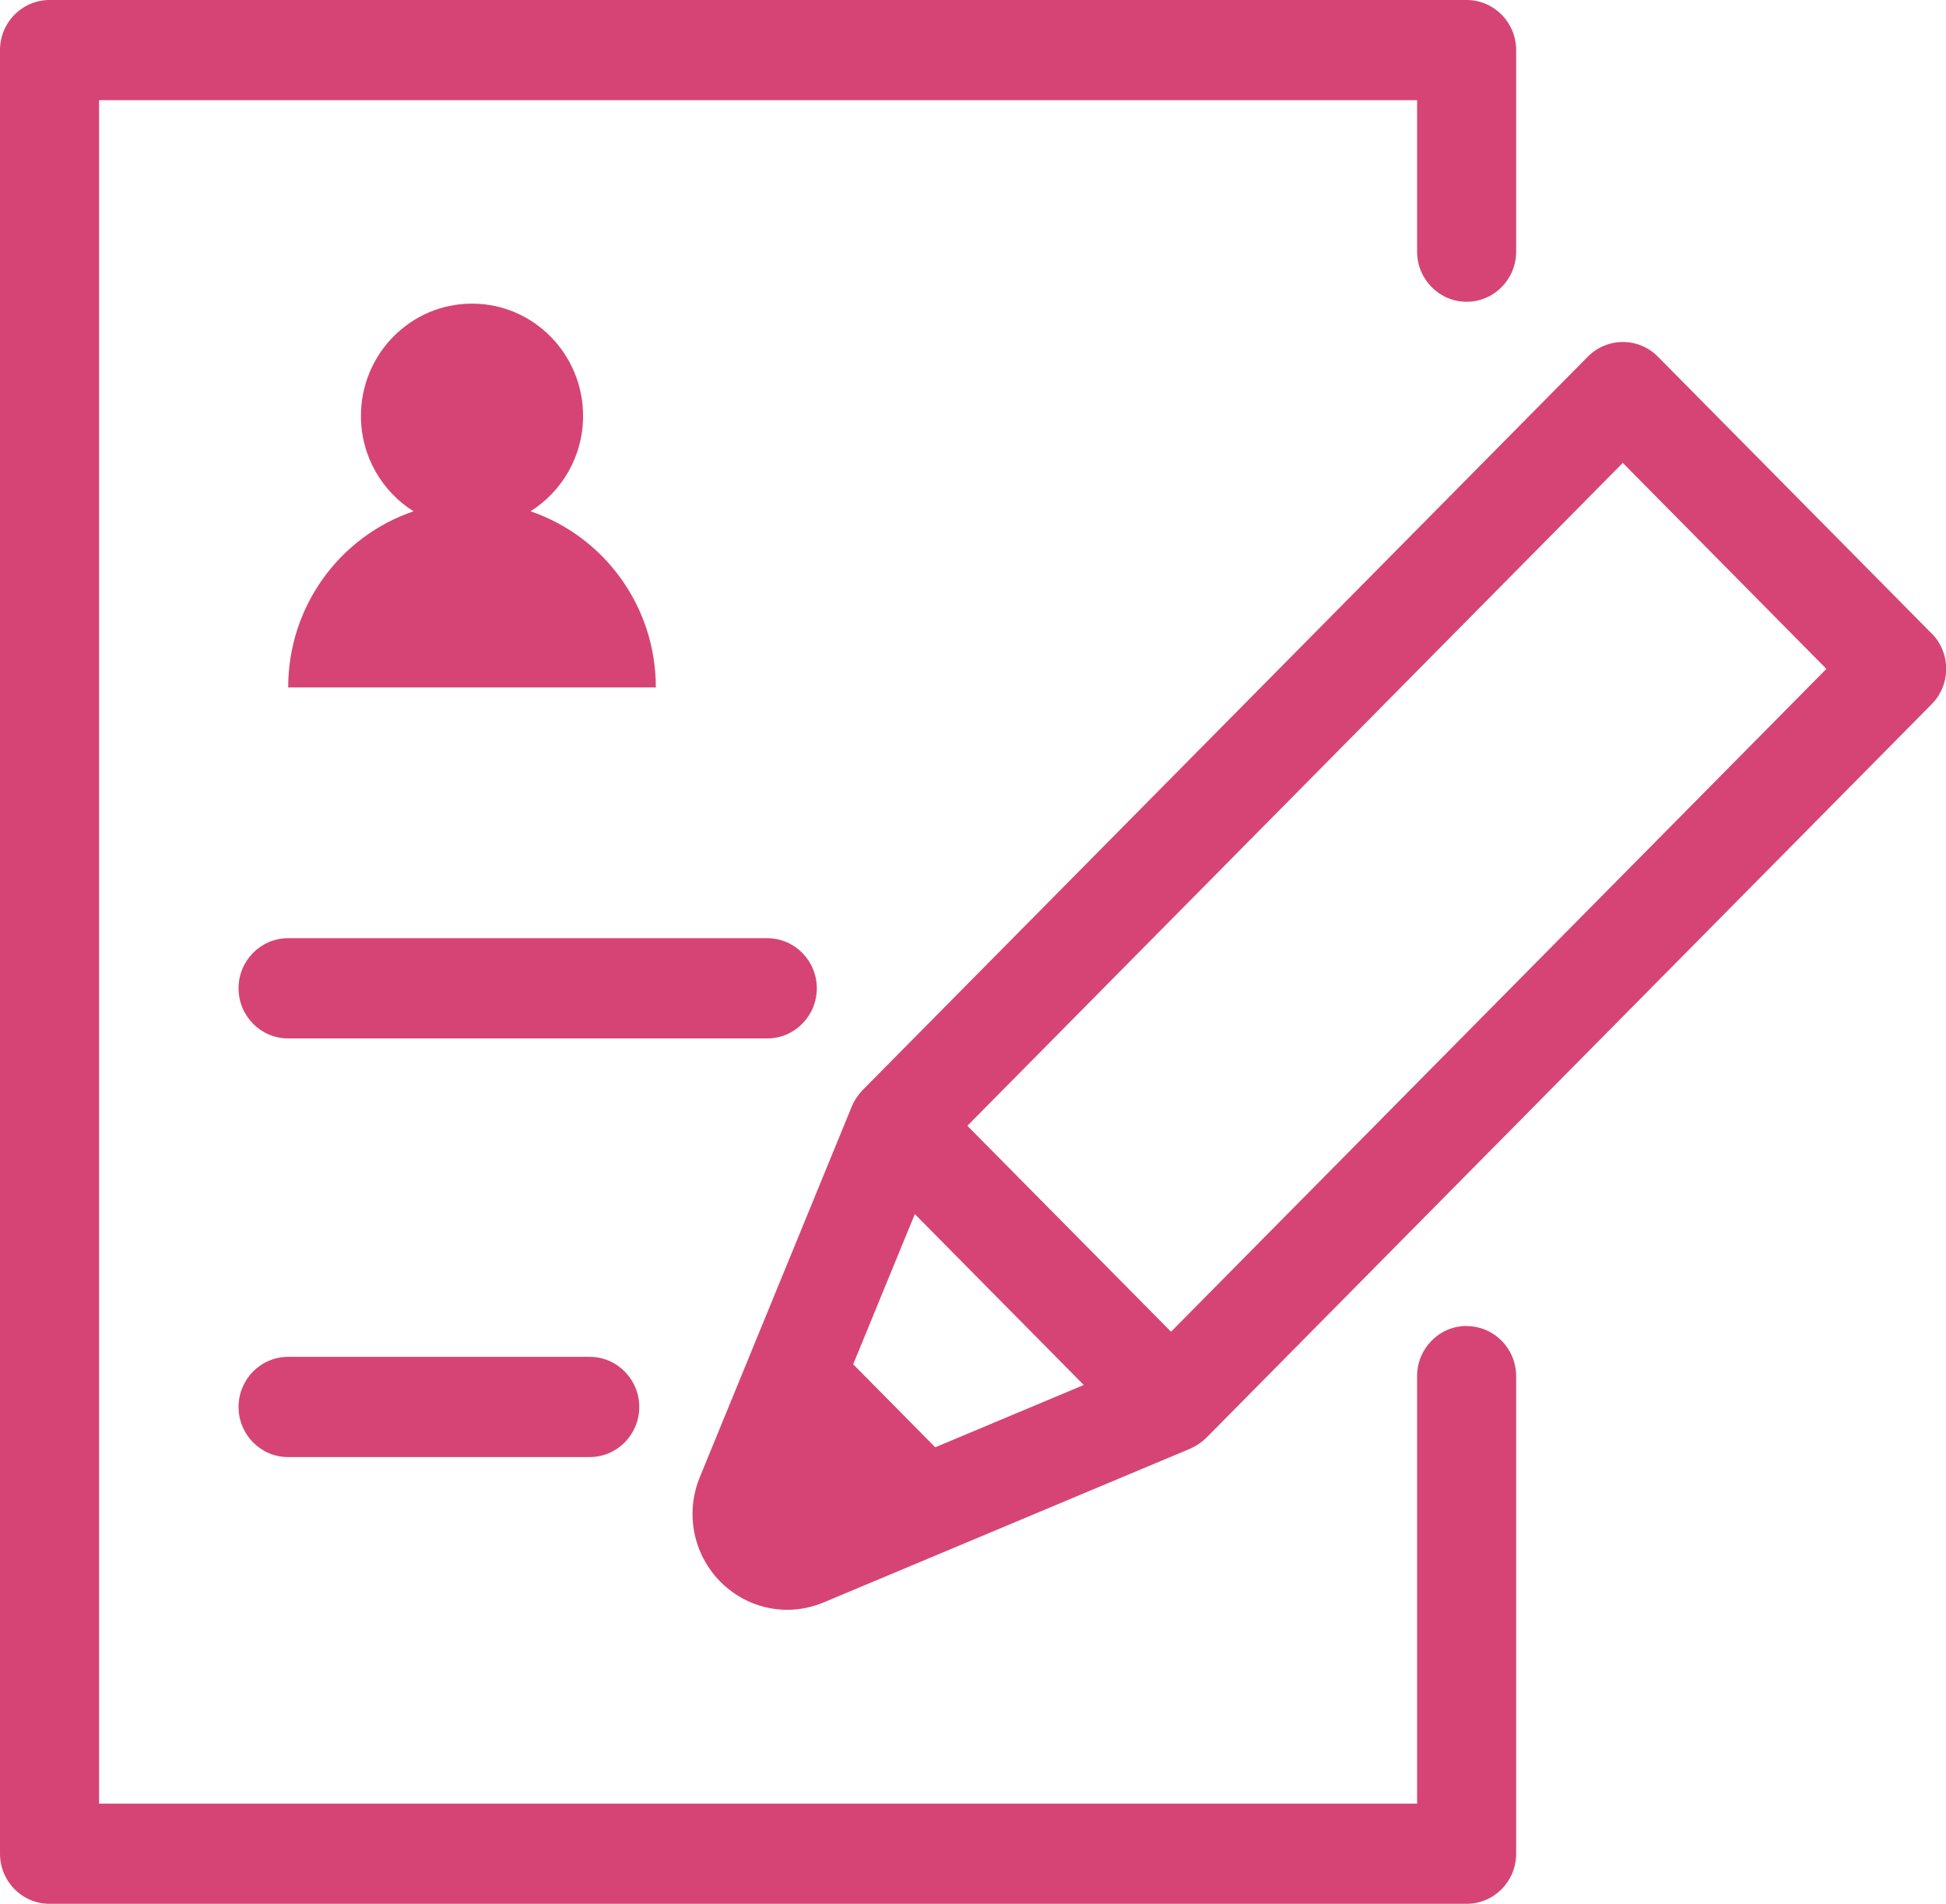
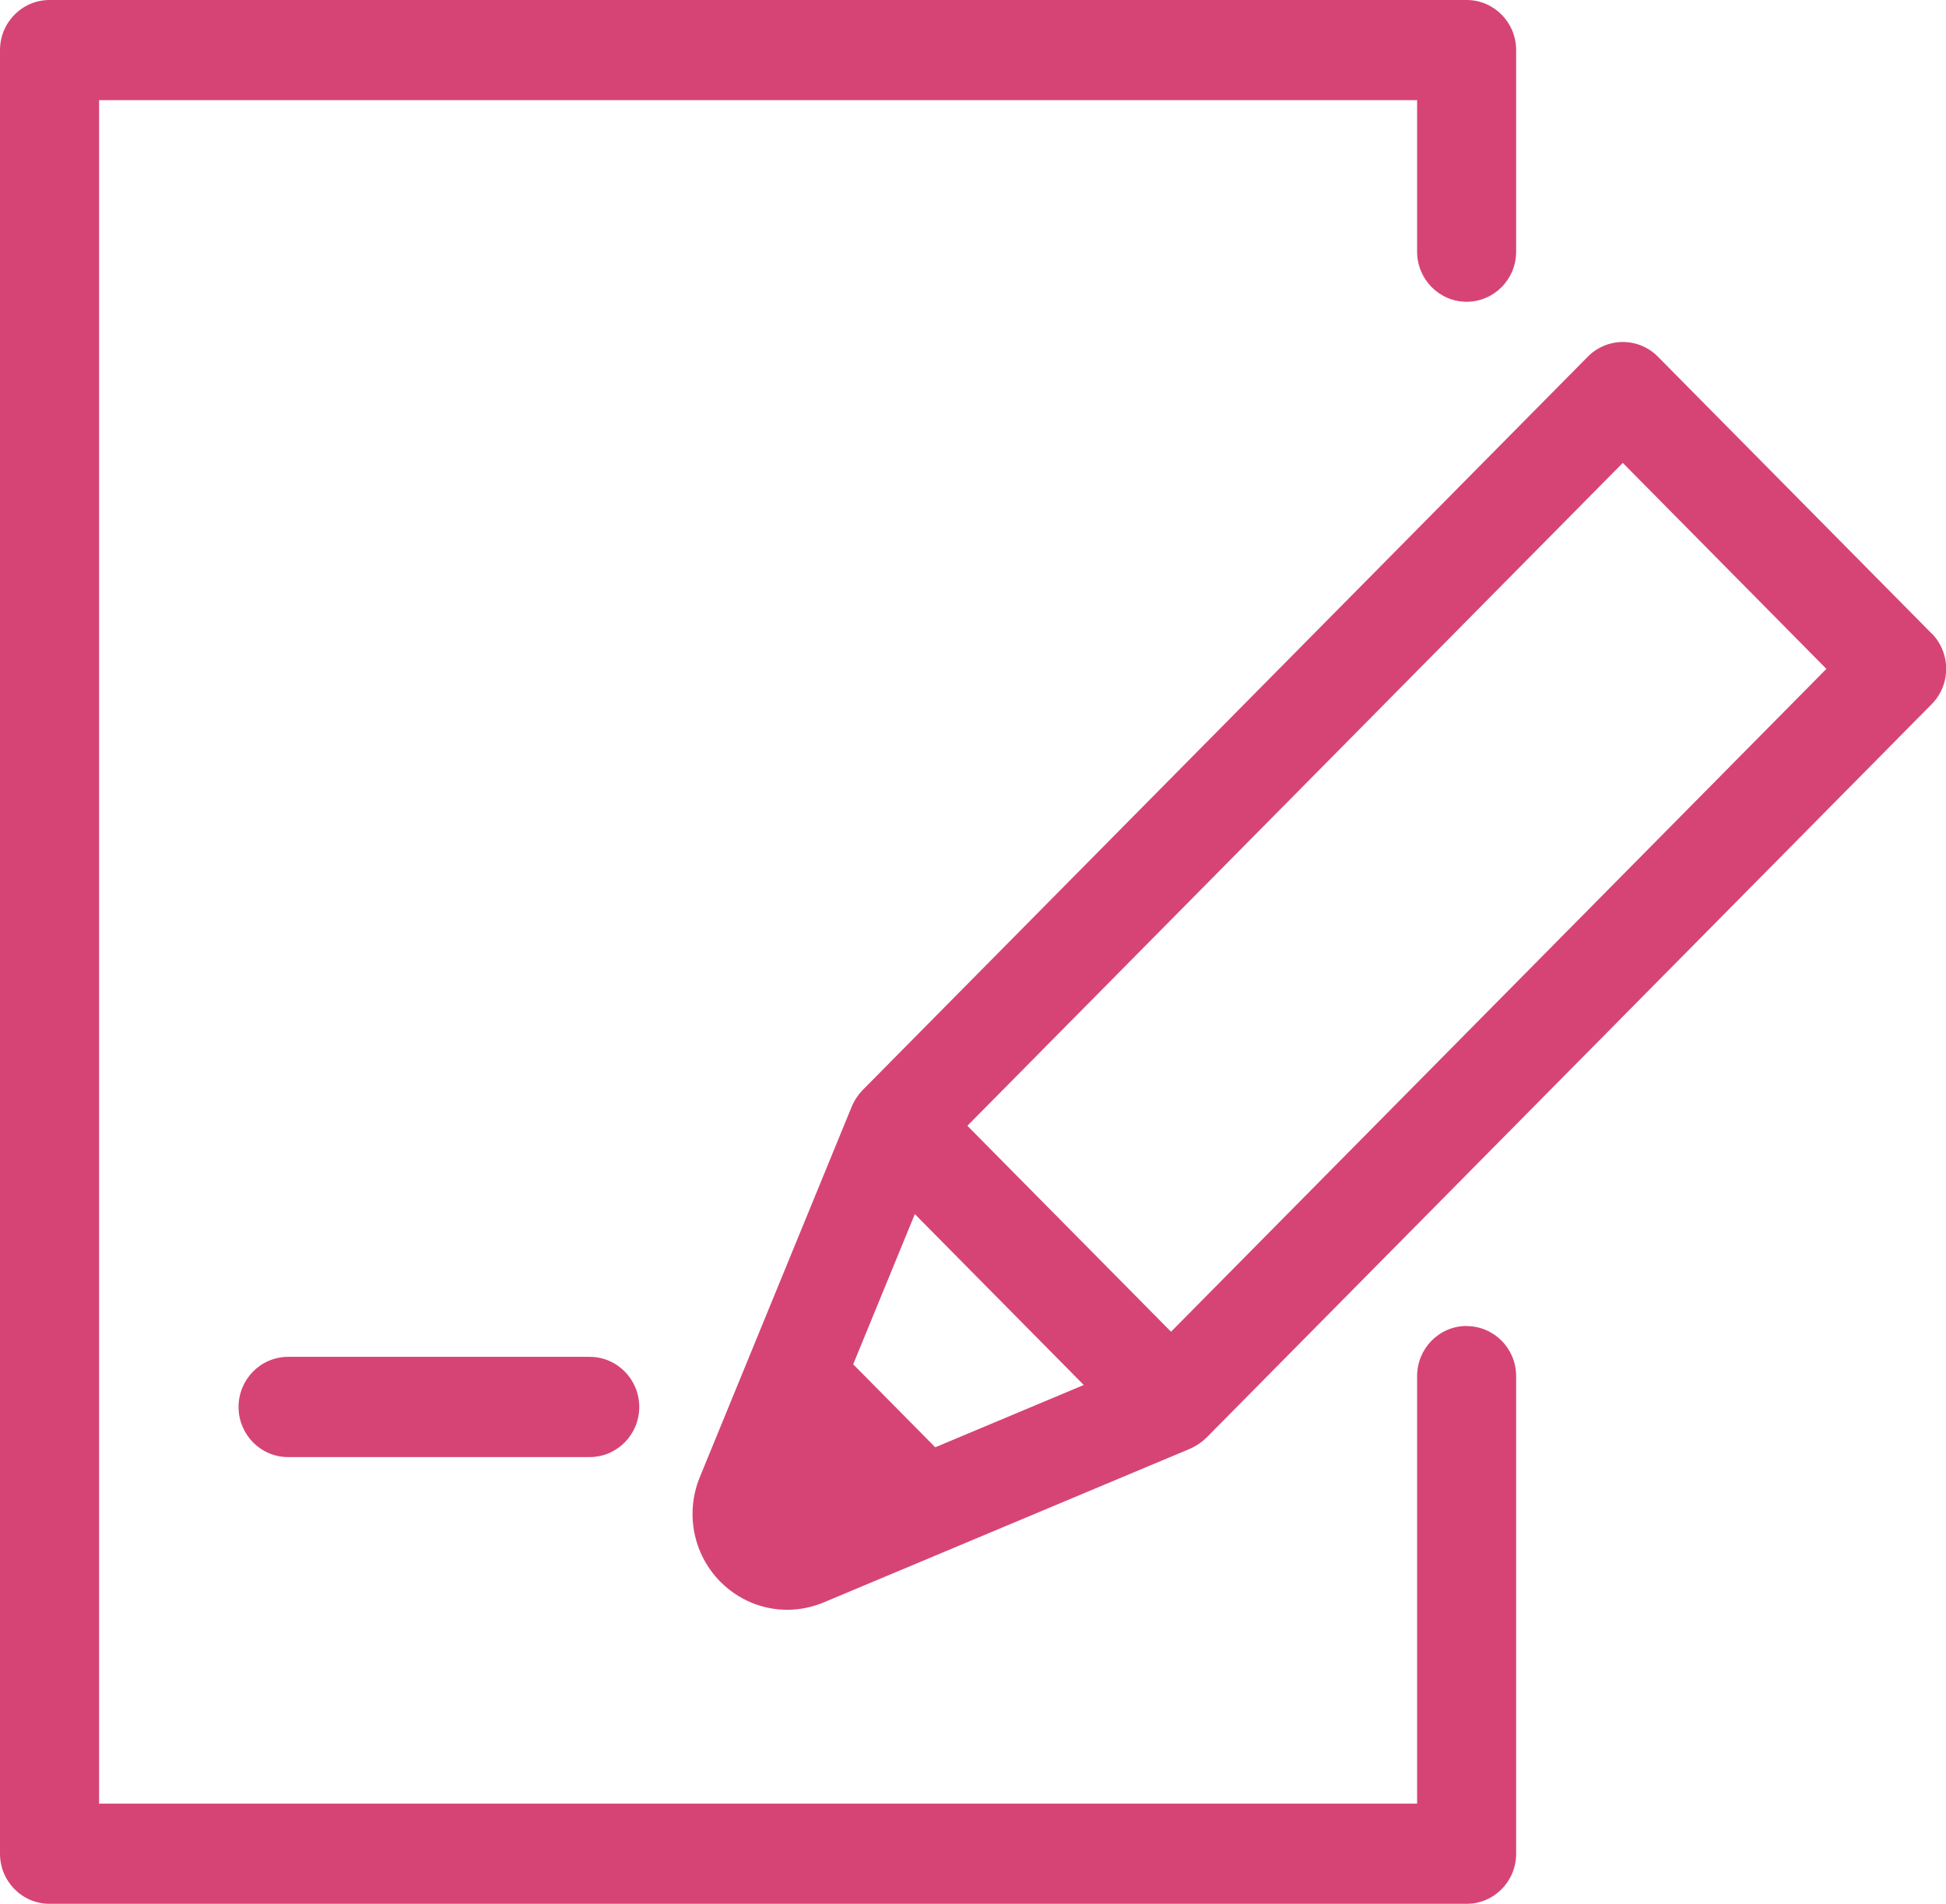
<svg xmlns="http://www.w3.org/2000/svg" width="46" height="45" viewBox="0 0 46 45" fill="none">
  <g clip-path="url(#clip0_49_277)">
    <path d="M34.668 31.343C34.022 31.343 33.498 31.874 33.498 32.528V42.634H2.342V2.368H33.498V5.949C33.498 6.602 34.022 7.133 34.668 7.133C35.315 7.133 35.839 6.602 35.839 5.949V1.184C35.839 0.531 35.315 0 34.668 0H1.171C0.525 0 0 0.531 0 1.184V43.818C0 44.472 0.525 45.002 1.171 45.002H34.668C35.315 45.002 35.839 44.472 35.839 43.818V32.53C35.839 31.876 35.315 31.346 34.668 31.346V31.343Z" fill="#D64476" />
    <path d="M45.658 14.972L39.188 8.429C38.968 8.207 38.672 8.084 38.362 8.084C38.051 8.084 37.753 8.209 37.535 8.429L20.386 25.772C20.336 25.823 20.29 25.881 20.25 25.942C20.246 25.948 20.242 25.957 20.235 25.963C20.198 26.023 20.162 26.087 20.135 26.154L17.709 32.071L16.542 34.917C16.194 35.768 16.385 36.738 17.027 37.387C17.457 37.822 18.028 38.052 18.609 38.052C18.899 38.052 19.19 37.994 19.469 37.878L22.283 36.698L28.121 34.249C28.121 34.249 28.125 34.246 28.13 34.244H28.134C28.195 34.217 28.251 34.185 28.306 34.151C28.321 34.142 28.335 34.132 28.348 34.123C28.405 34.085 28.457 34.043 28.505 33.994C28.507 33.992 28.512 33.99 28.514 33.988L45.662 16.645C45.883 16.422 46.004 16.122 46.004 15.809C46.004 15.494 45.88 15.193 45.662 14.972H45.658ZM22.107 34.21L21.138 33.23L20.168 32.249L21.625 28.699L25.618 32.738L22.109 34.21H22.107ZM27.681 31.479L22.867 26.611L38.36 10.942L43.173 15.811L27.681 31.479Z" fill="#D64476" />
-     <path d="M6.809 16.25H15.503C15.503 14.312 14.261 12.67 12.54 12.086C13.285 11.617 13.783 10.785 13.783 9.832C13.783 8.366 12.607 7.177 11.157 7.177C9.707 7.177 8.532 8.366 8.532 9.832C8.532 10.785 9.03 11.617 9.775 12.086C8.052 12.67 6.812 14.312 6.812 16.25H6.809Z" fill="#D64476" />
-     <path d="M19.308 23.361C19.308 22.708 18.783 22.177 18.137 22.177H6.809C6.163 22.177 5.639 22.708 5.639 23.361C5.639 24.015 6.163 24.546 6.809 24.546H18.137C18.783 24.546 19.308 24.015 19.308 23.361Z" fill="#D64476" />
    <path d="M6.809 32.073C6.163 32.073 5.639 32.604 5.639 33.258C5.639 33.911 6.163 34.442 6.809 34.442H13.94C14.586 34.442 15.111 33.911 15.111 33.258C15.111 32.604 14.586 32.073 13.94 32.073H6.809Z" fill="#D64476" />
  </g>
  <defs>
    <clipPath id="clip0_49_277">
      <rect width="46" height="45" fill="white" />
    </clipPath>
  </defs>
</svg>